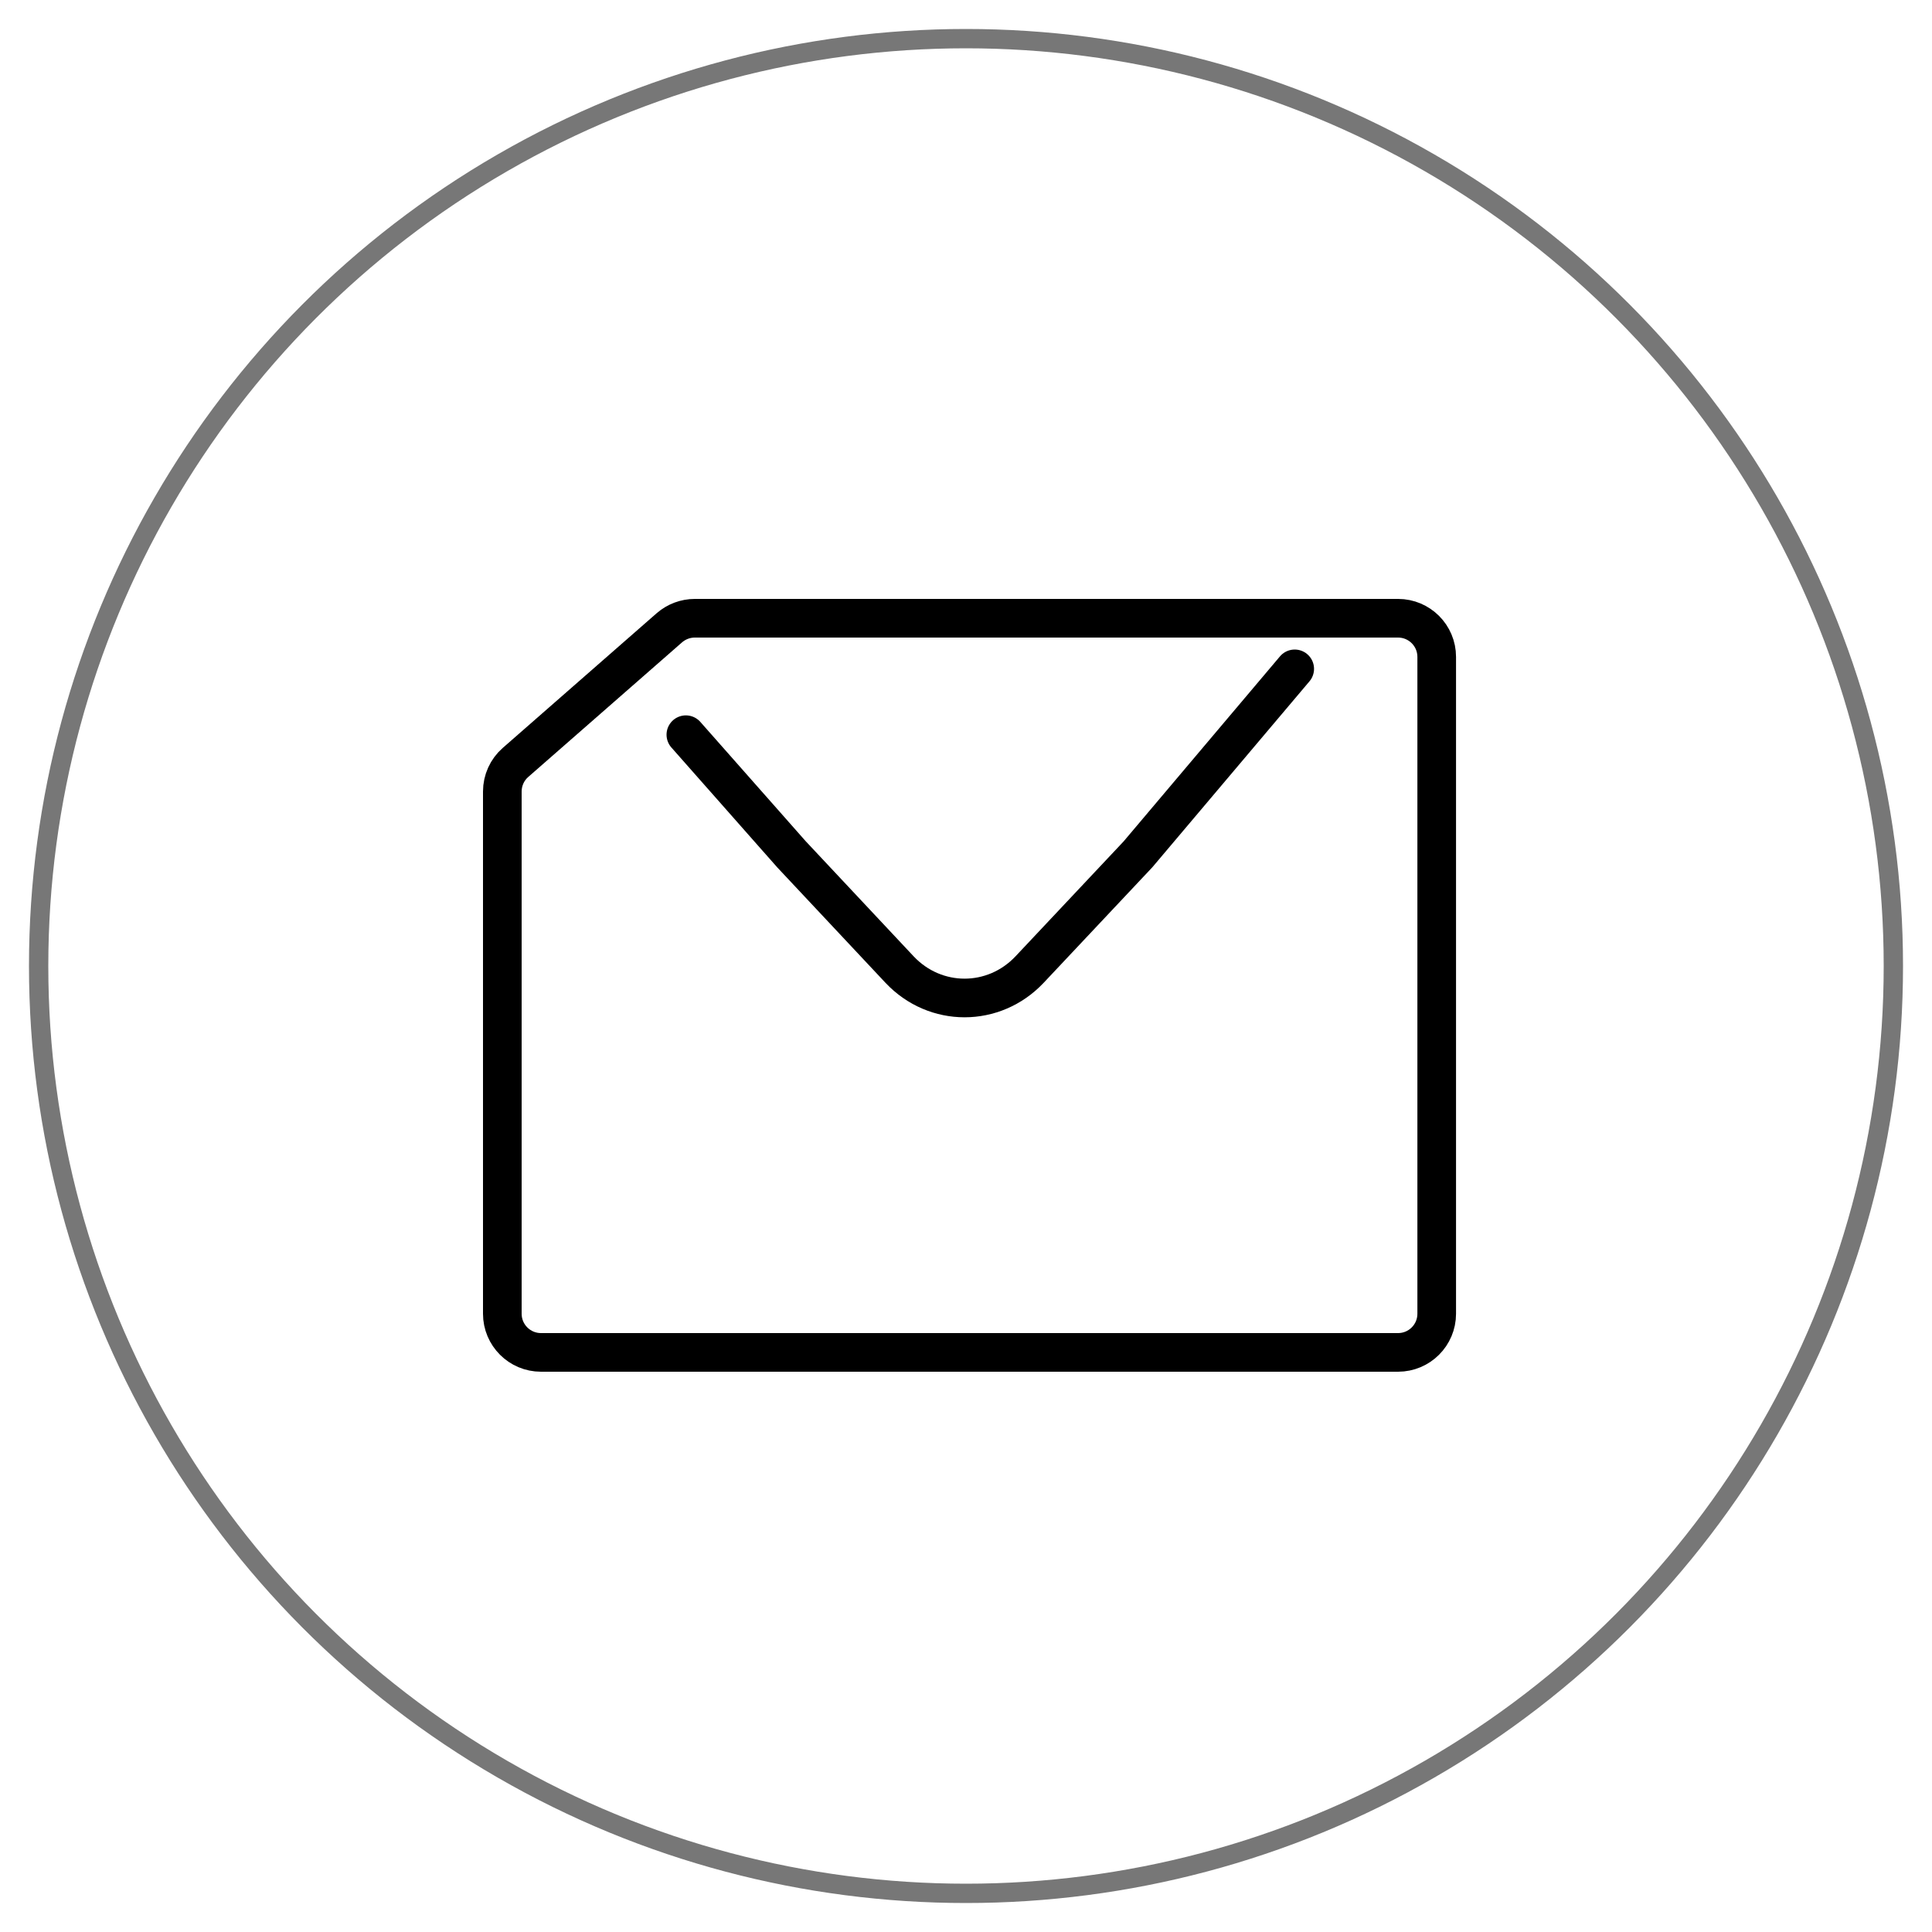
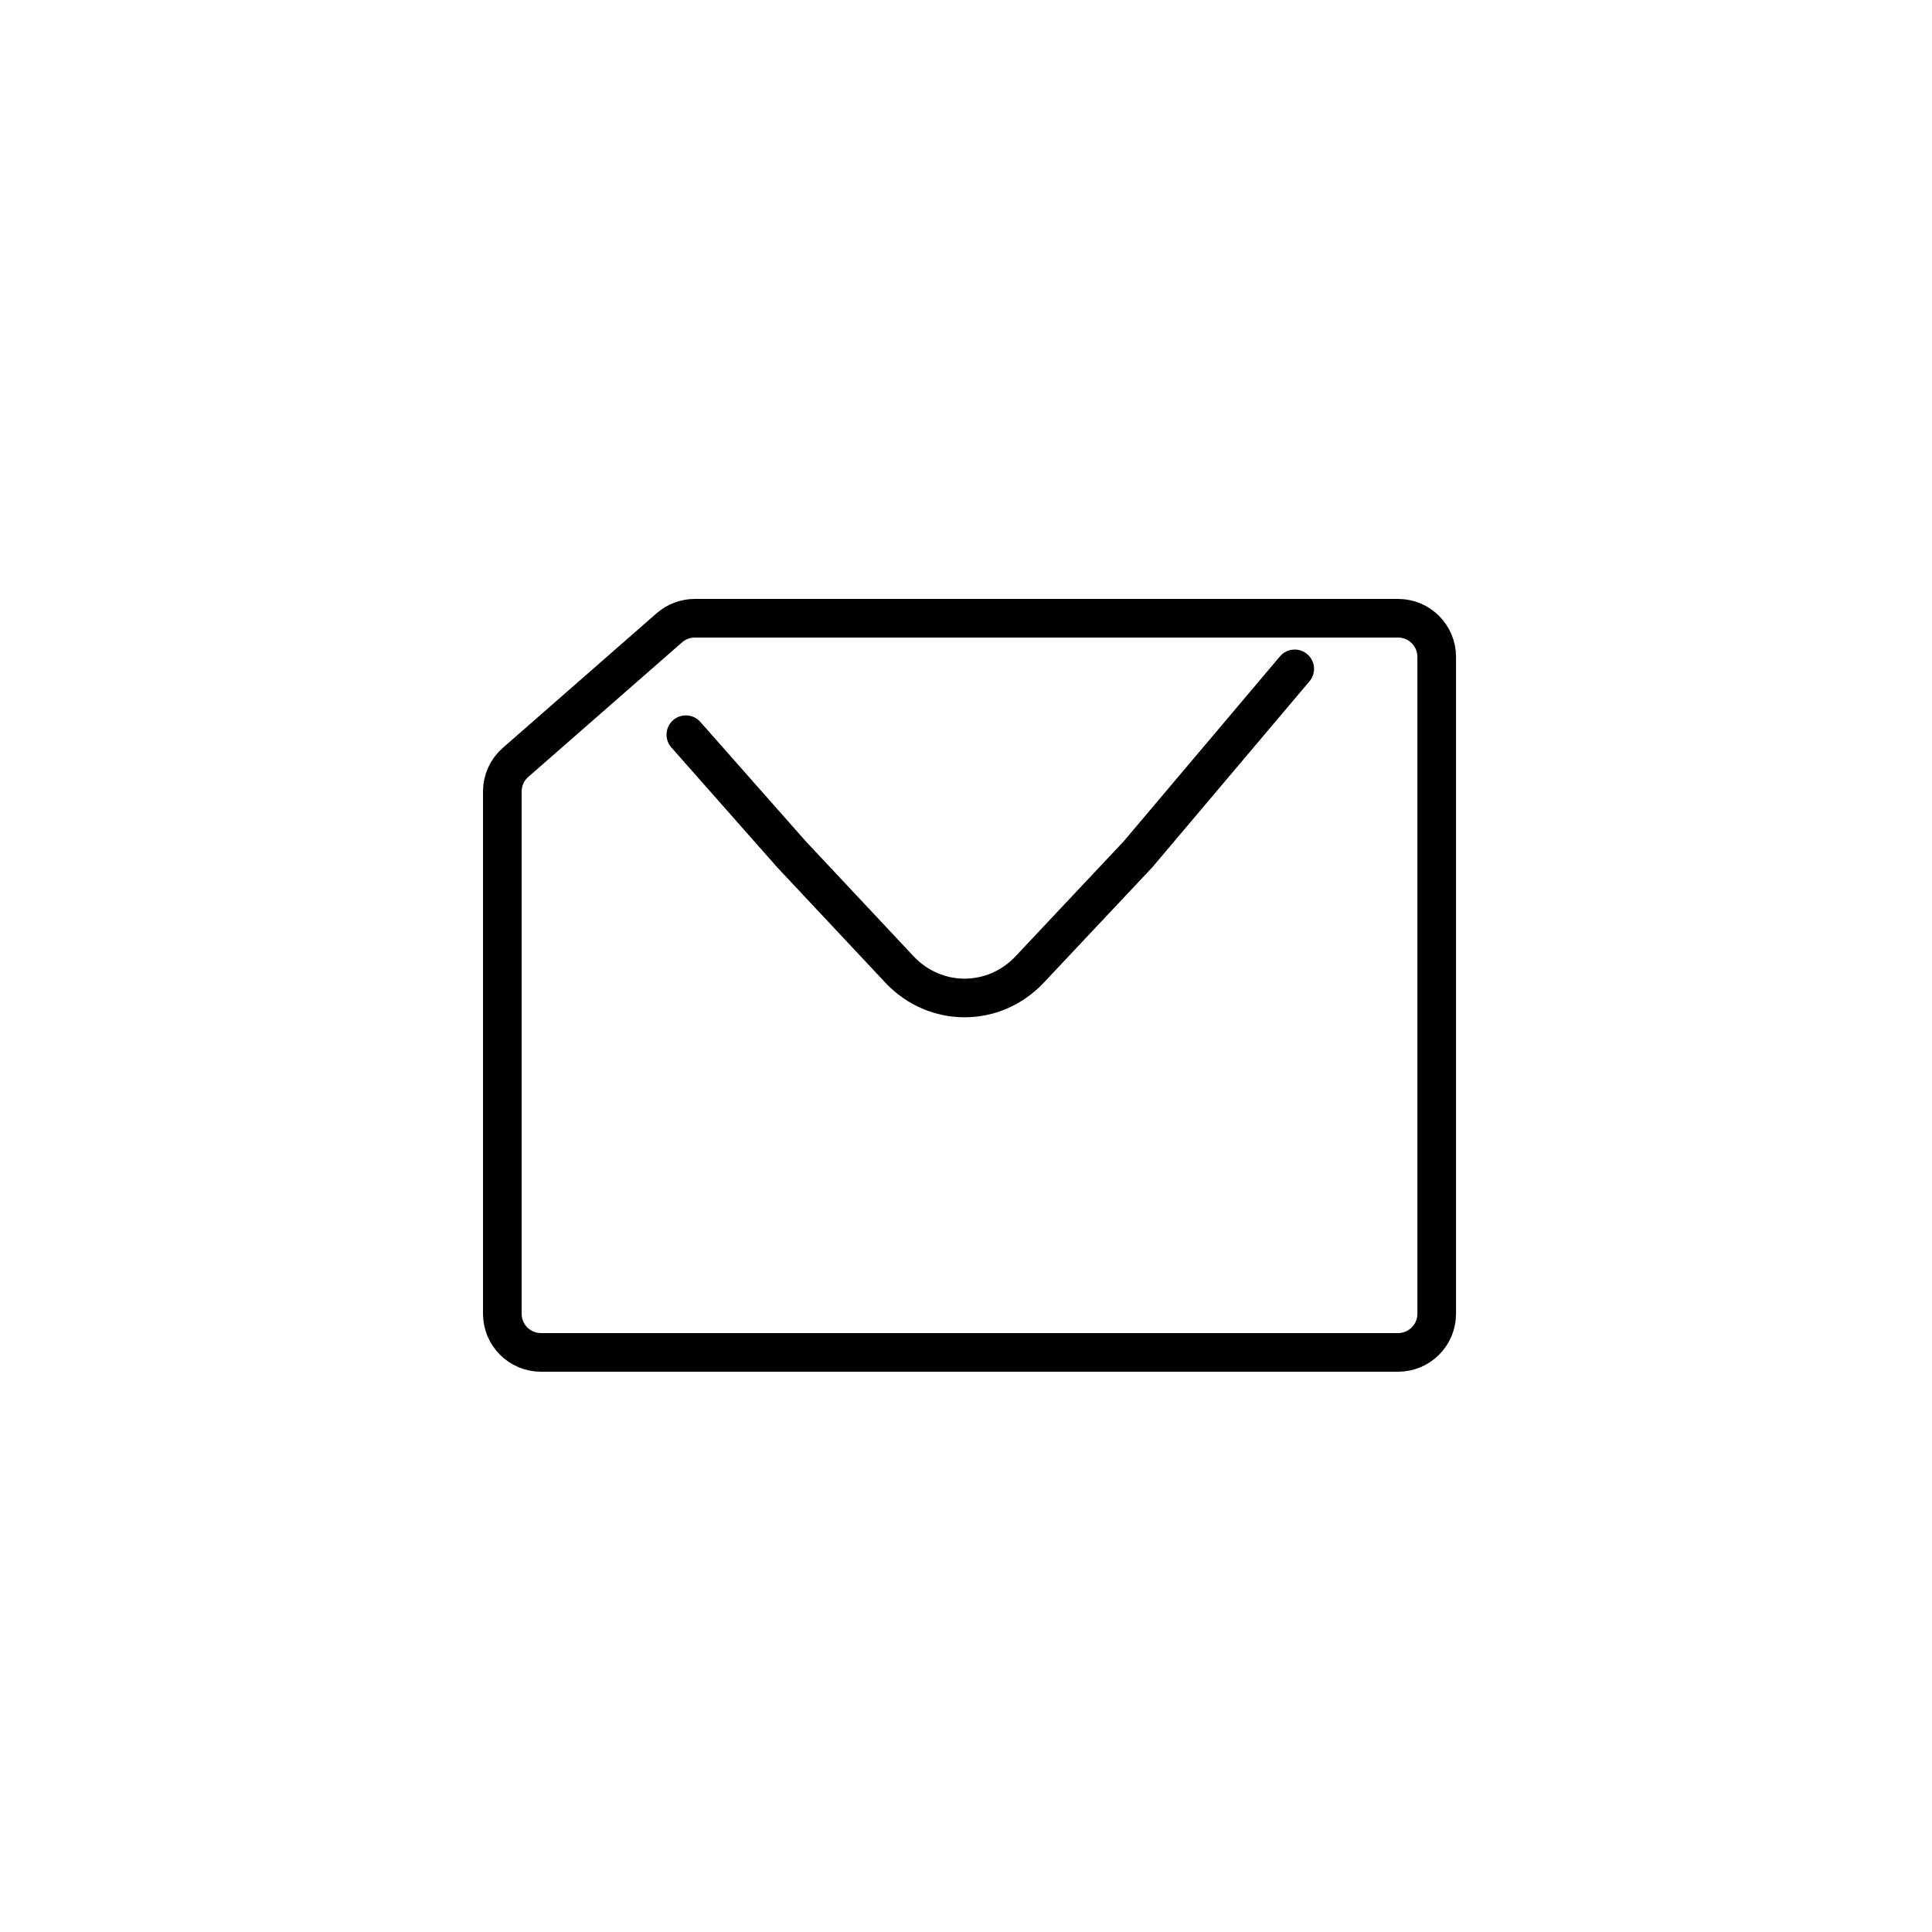
<svg xmlns="http://www.w3.org/2000/svg" width="50" height="50" viewBox="0 0 50 50" fill="none">
  <g id="Iconsax/Linear/call">
-     <circle id="Ellipse 1742" cx="25" cy="25" r="24" stroke="#777777" stroke-width="0.5" />
    <g id="Group 30">
      <path id="Vector 3" d="M17.982 16H36.182C36.734 16 37.182 16.448 37.182 17V30.97V34C37.182 34.552 36.734 35 36.182 35H33.151H14C13.448 35 13 34.552 13 34V20.484C13 20.196 13.124 19.921 13.341 19.732L17.323 16.247C17.506 16.088 17.74 16 17.982 16Z" stroke="black" />
      <path id="Vector" d="M33.507 17.31L29.45 22.111L26.644 25.094C25.72 26.072 24.205 26.072 23.282 25.094L20.485 22.111L17.75 19.014" stroke="black" stroke-miterlimit="10" stroke-linecap="round" stroke-linejoin="round" />
    </g>
  </g>
</svg>